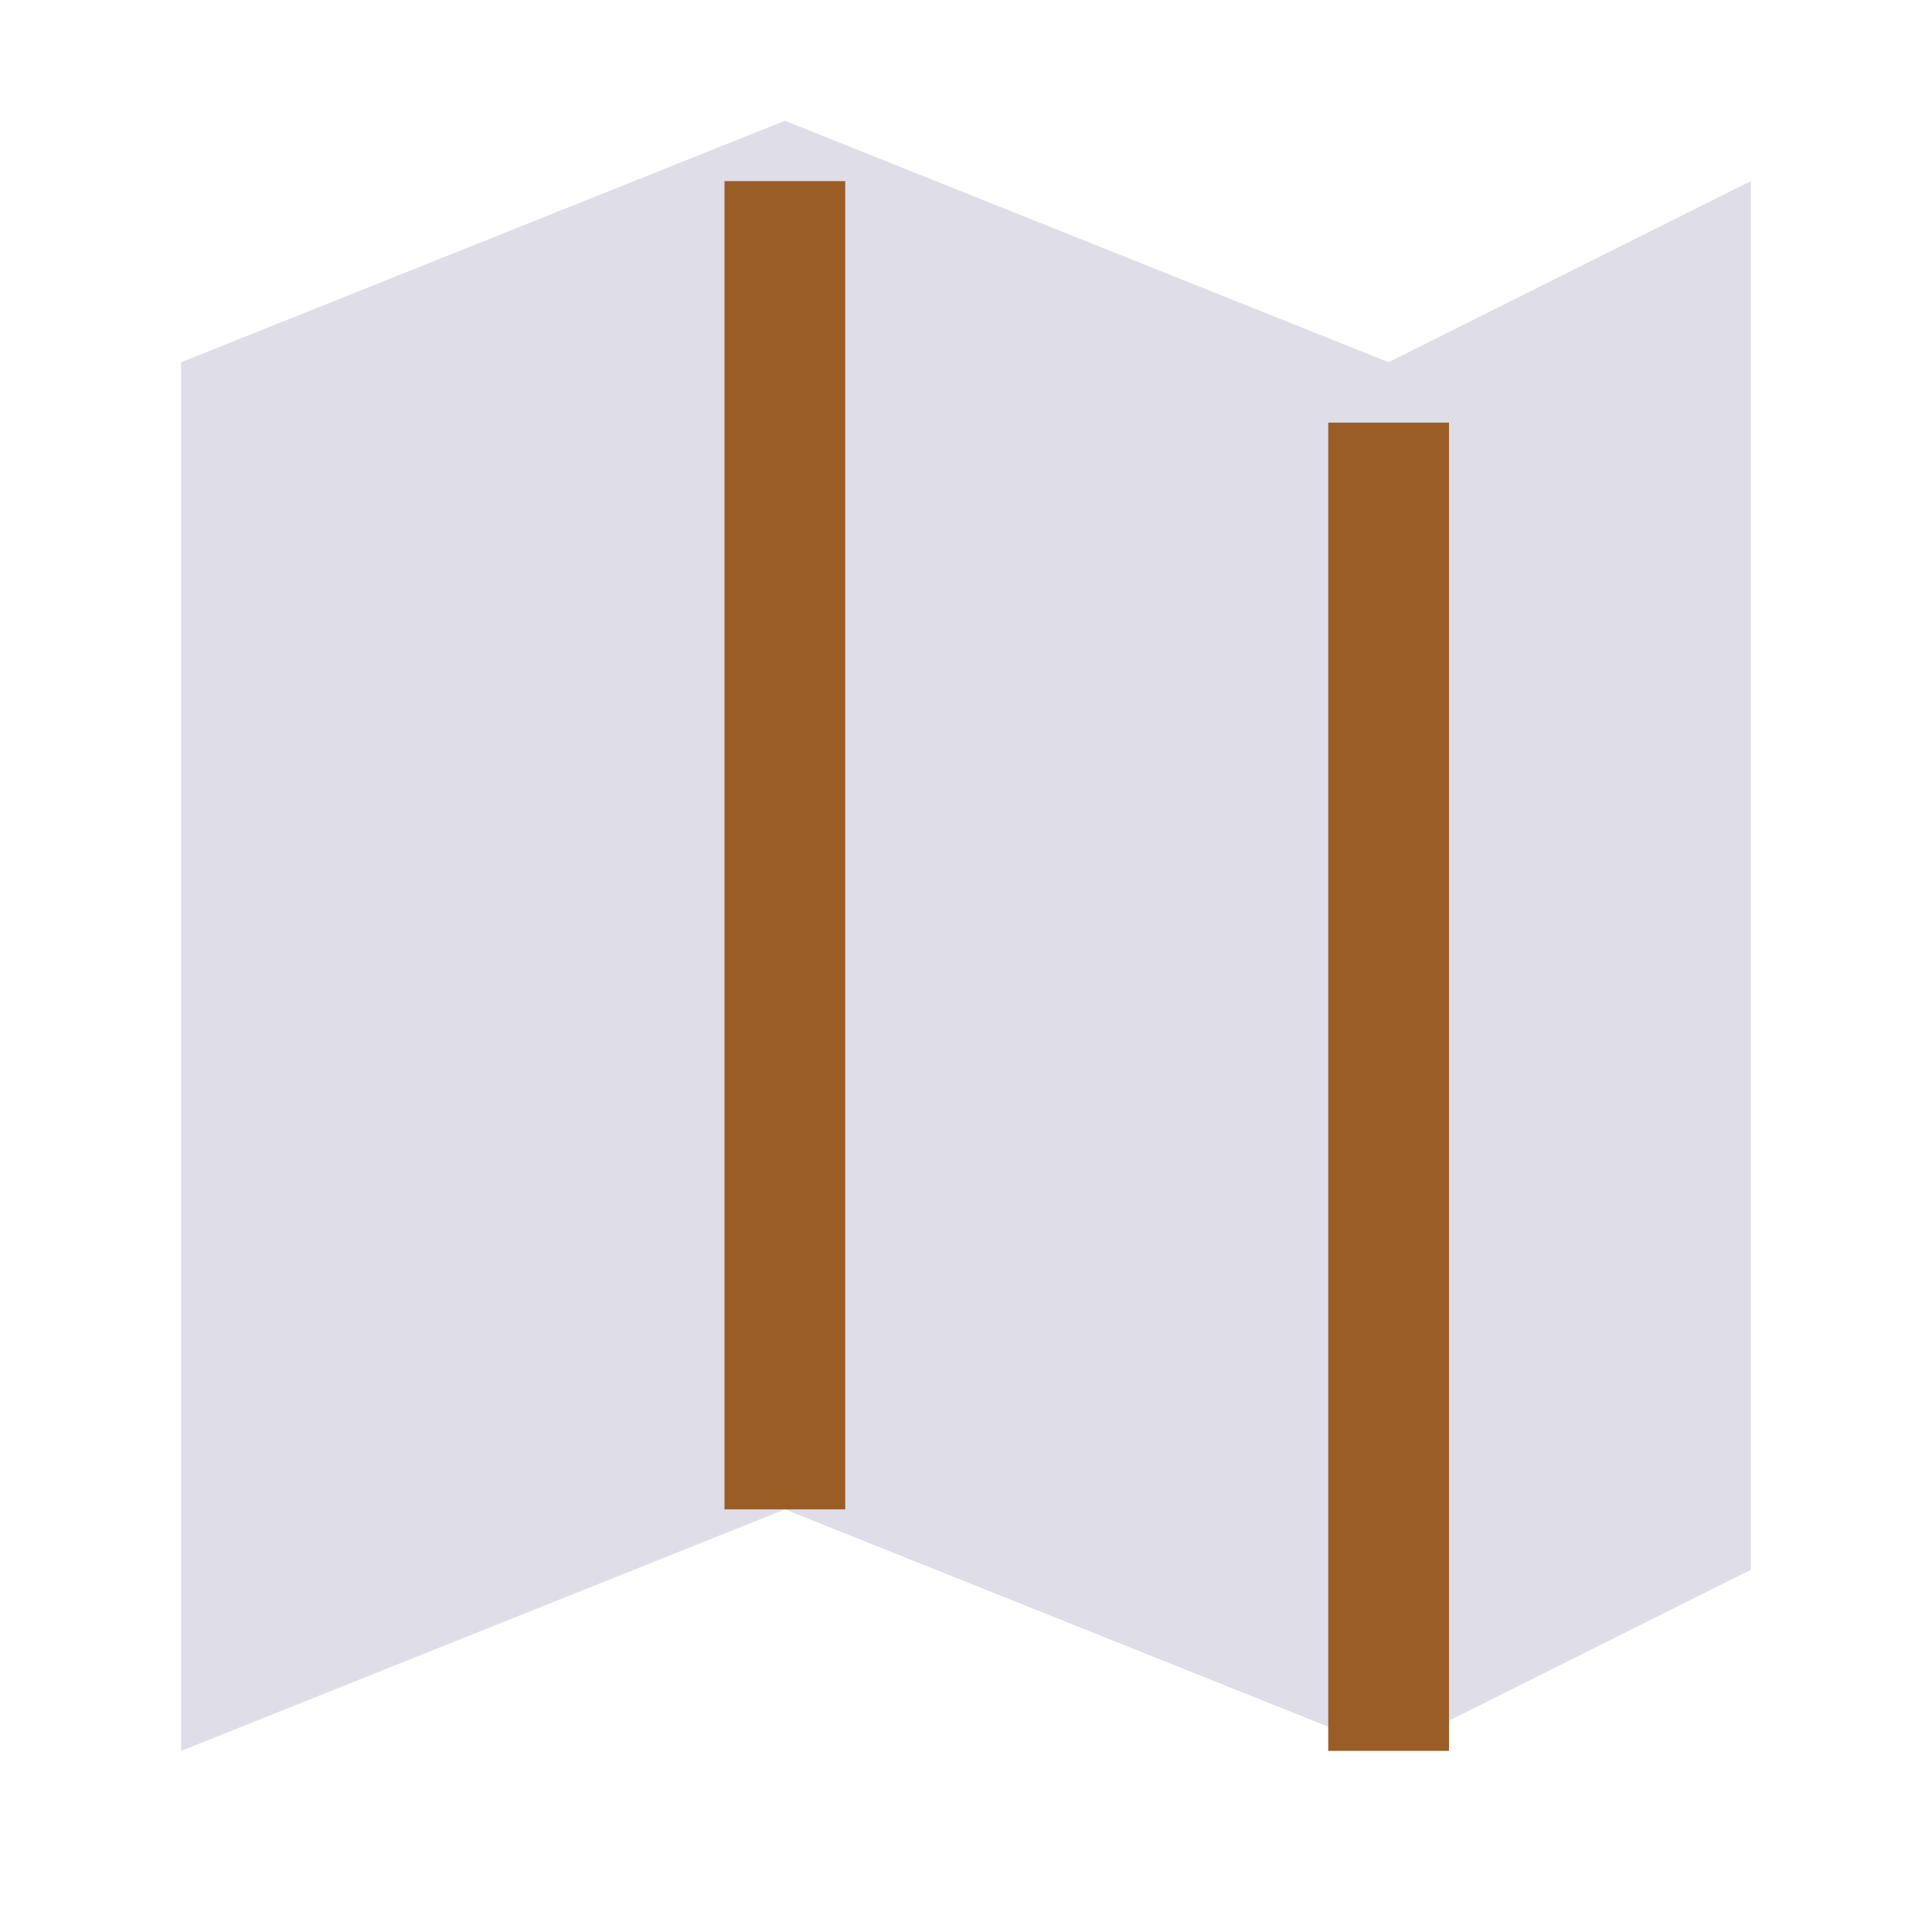
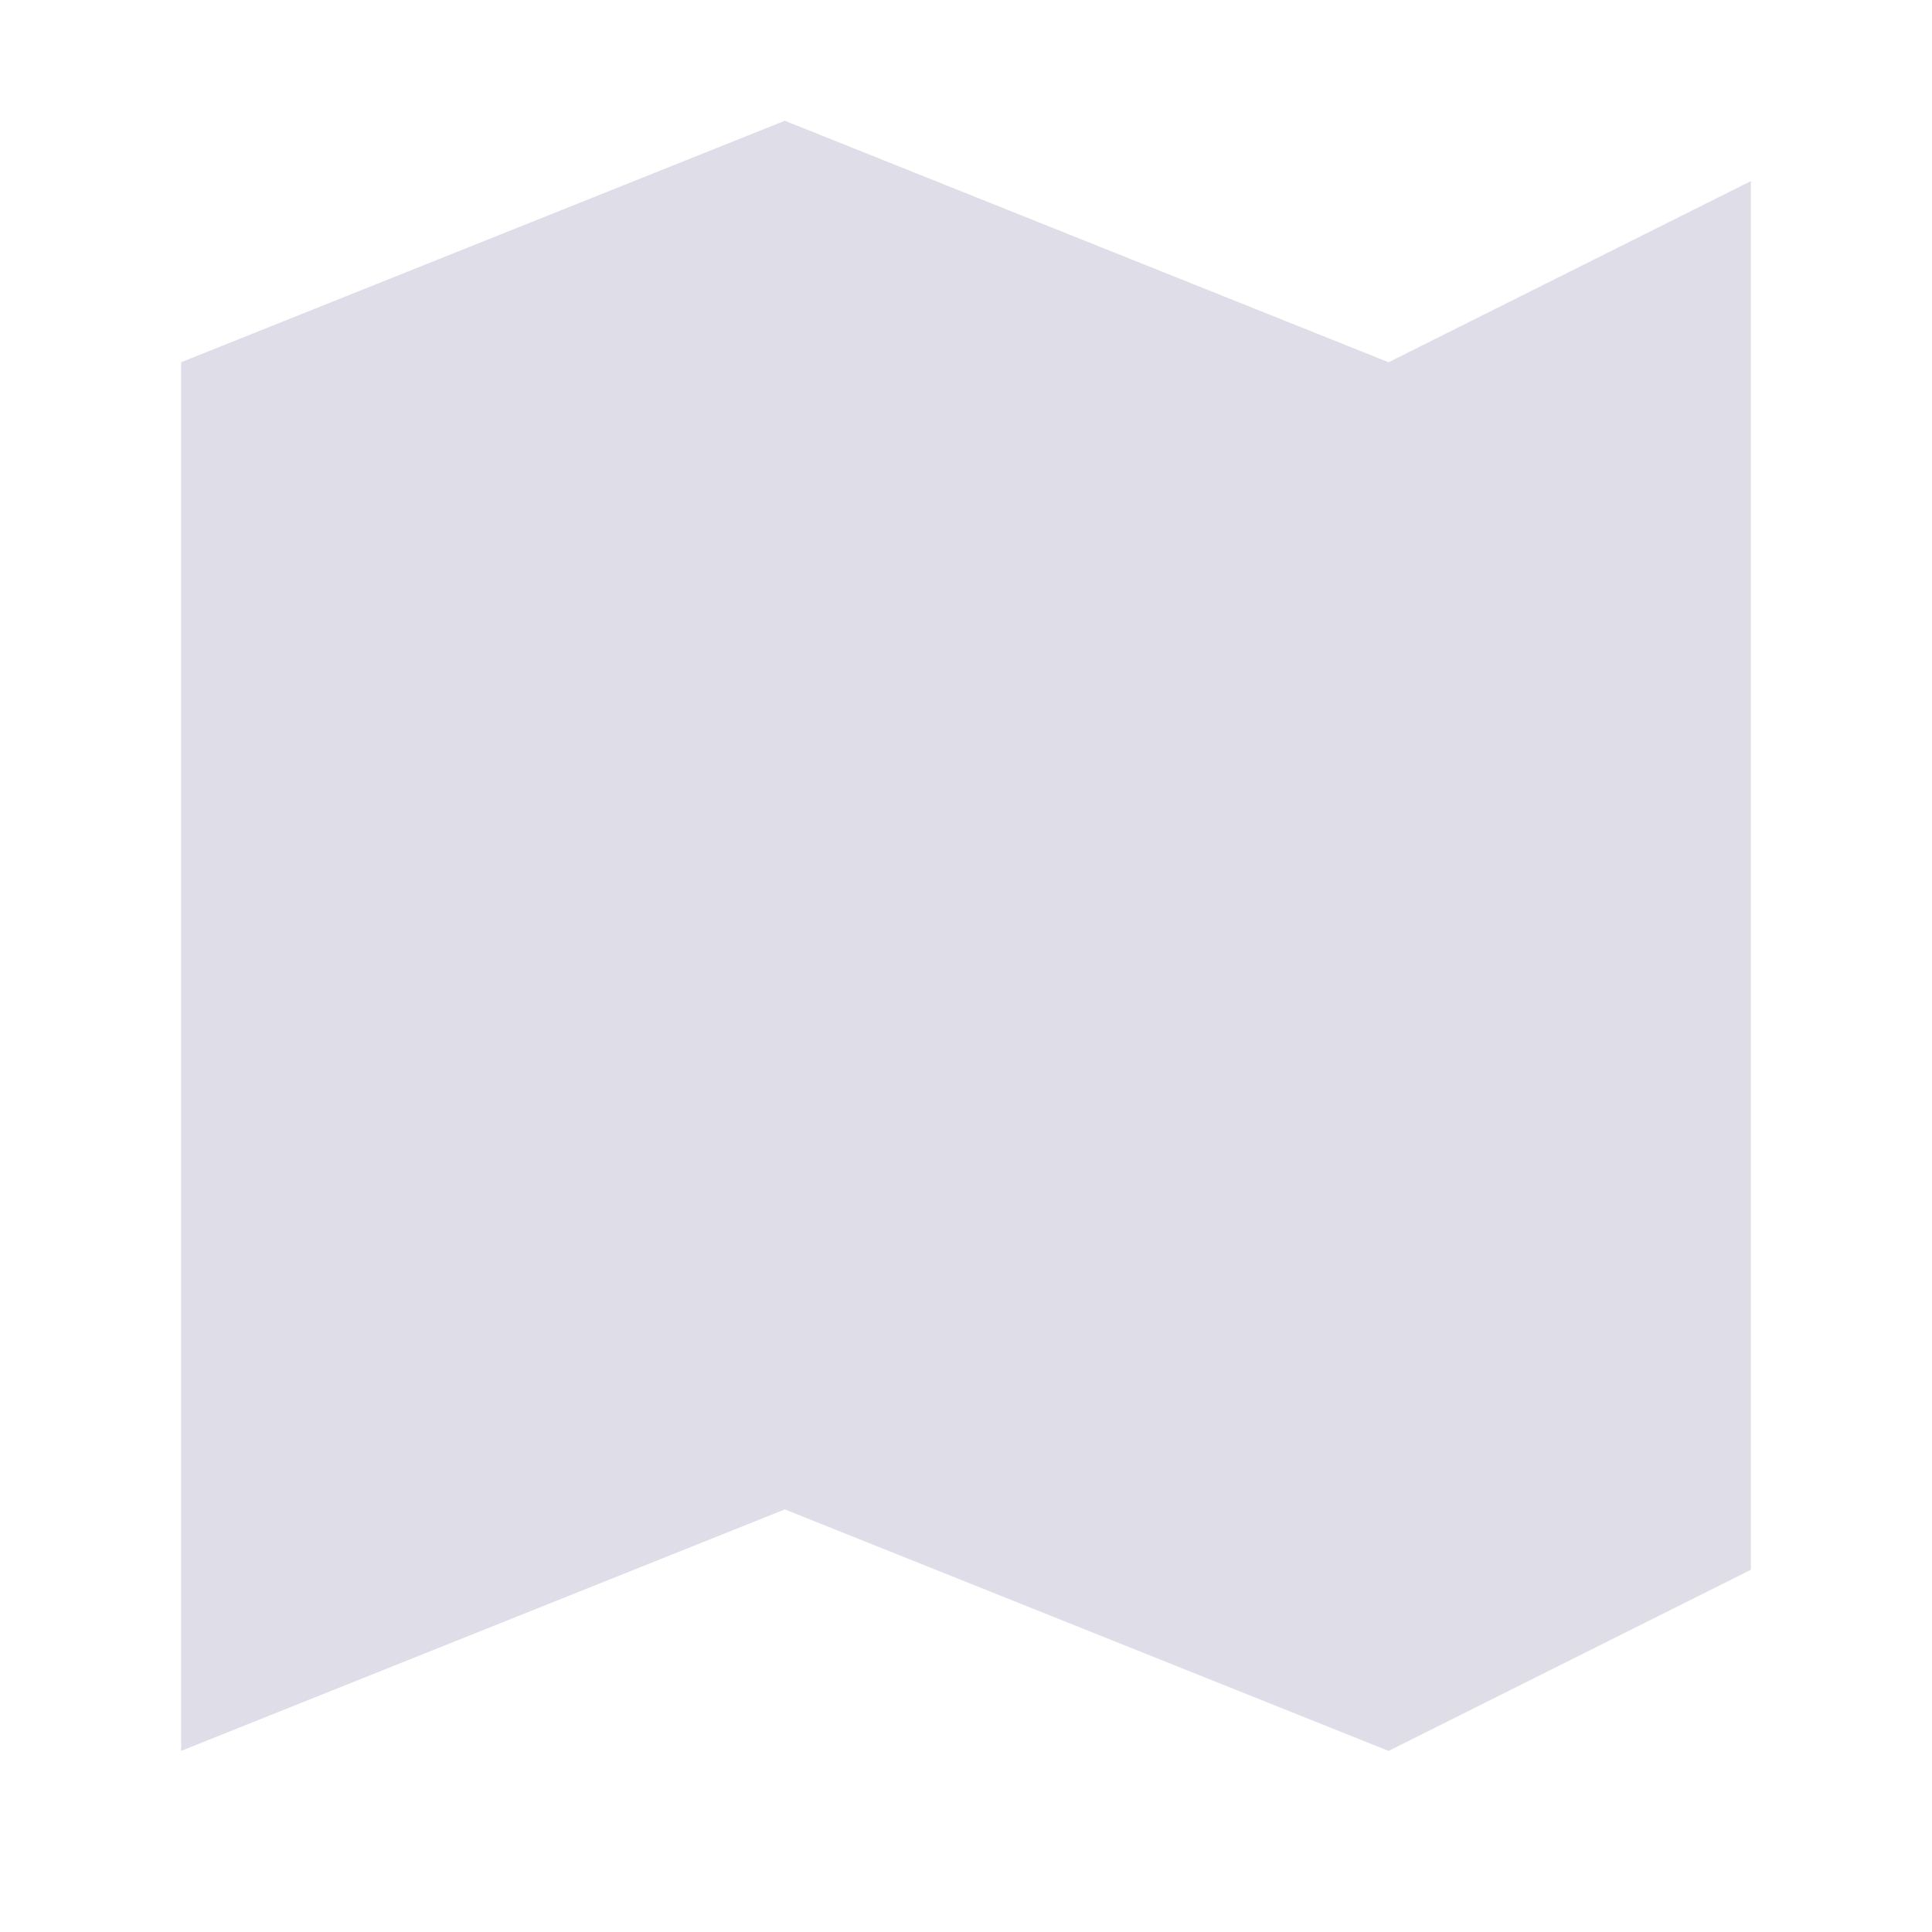
<svg xmlns="http://www.w3.org/2000/svg" width="32" height="32" viewBox="0 0 32 32">
  <polygon points="3,6 13,2 23,6 29,3 29,26 23,29 13,25 3,29" fill="#DEDDE8" />
-   <path d="M13 3v22M23 7v22" stroke="#9B5D26" stroke-width="2" />
</svg>